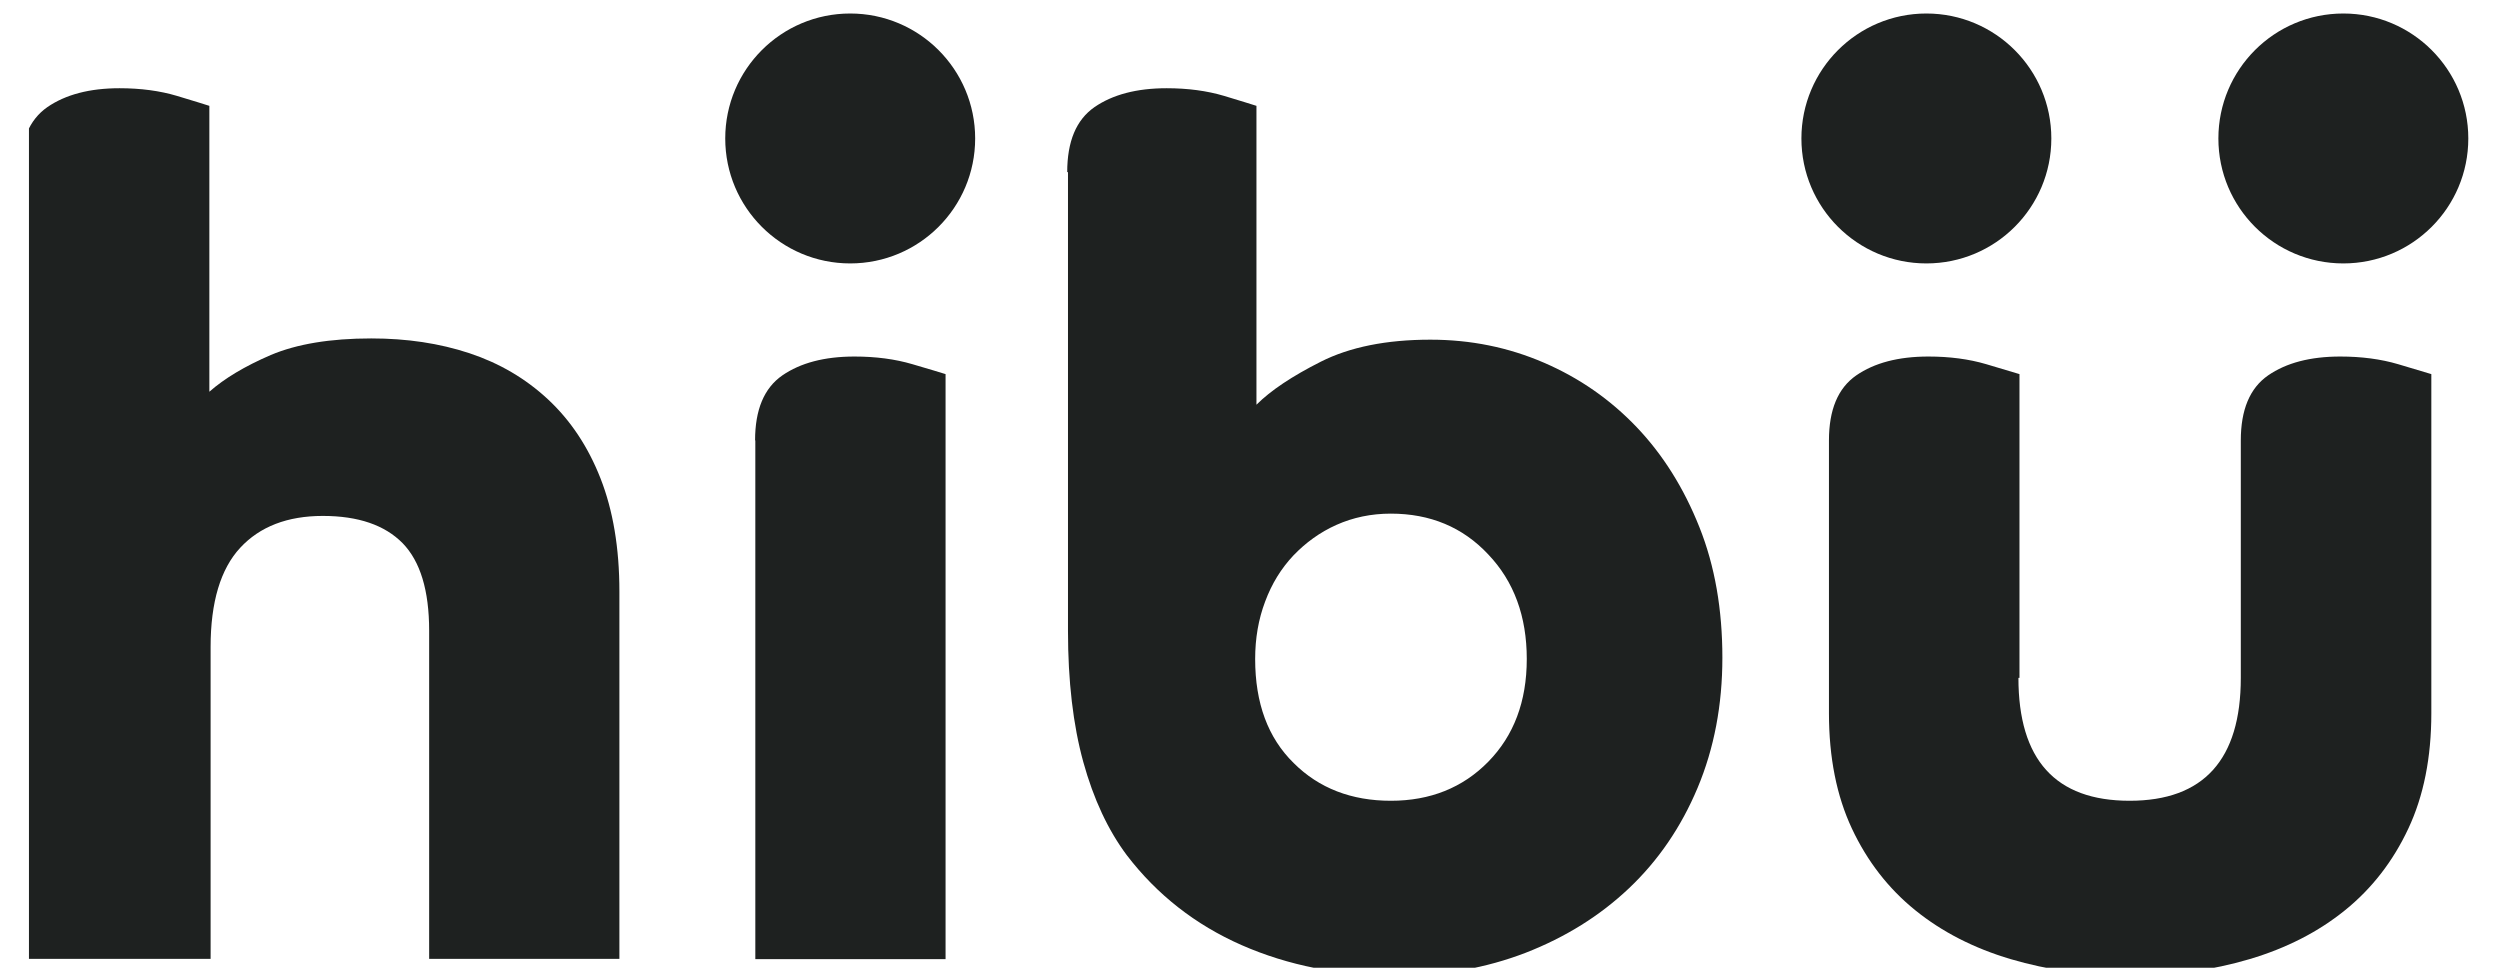
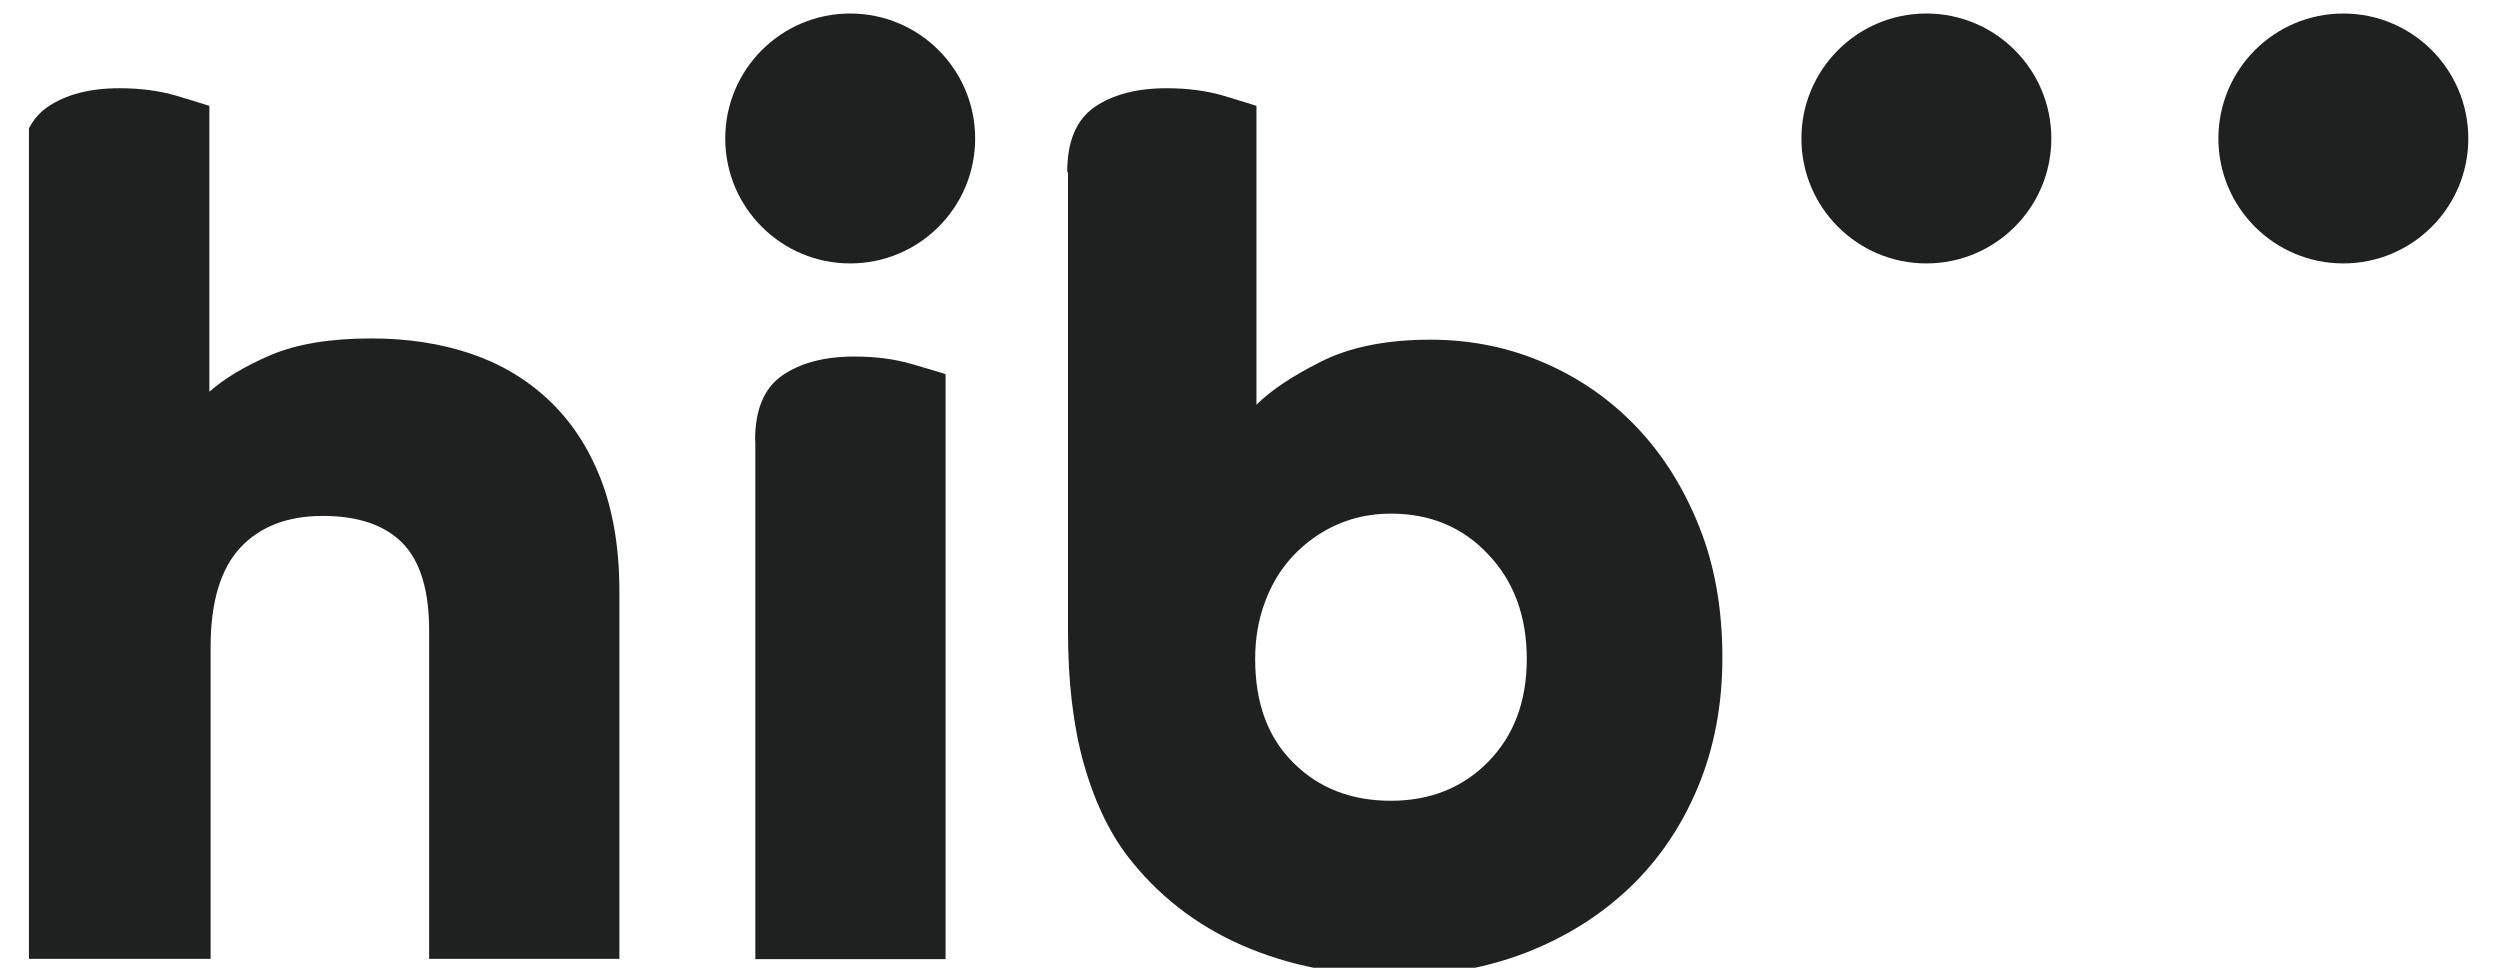
<svg xmlns="http://www.w3.org/2000/svg" width="62" height="24" viewBox="0 0 62 24" fill="none">
  <g clip-path="url(#clip0_3248_1998)">
    <path d="M0.499 4.269C0.499 3.51 0.72 2.973 1.175 2.656C1.625 2.347 2.219 2.188 2.965 2.188C3.49 2.188 3.965 2.252 4.388 2.378C4.806 2.505 5.078 2.587 5.192 2.625V9.715C5.565 9.386 6.071 9.082 6.716 8.804C7.361 8.532 8.189 8.393 9.208 8.393C10.087 8.393 10.896 8.513 11.643 8.76C12.383 9.006 13.034 9.386 13.59 9.904C14.147 10.423 14.583 11.074 14.893 11.865C15.203 12.655 15.361 13.591 15.361 14.667V23.78H10.643V15.641C10.643 14.641 10.422 13.92 9.985 13.471C9.543 13.022 8.885 12.795 8.006 12.795C7.127 12.795 6.444 13.06 5.957 13.585C5.47 14.11 5.223 14.932 5.223 16.045V23.78H0.499V4.269Z" fill="#1E2120" />
    <path d="M18.726 10.922C18.726 10.164 18.947 9.626 19.402 9.31C19.852 9 20.446 8.842 21.192 8.842C21.717 8.842 22.198 8.905 22.628 9.032C23.058 9.158 23.33 9.24 23.45 9.278V23.787H18.732V10.922H18.726Z" fill="#1E2120" />
    <path d="M26.467 4.269C26.467 3.51 26.688 2.973 27.144 2.656C27.593 2.347 28.187 2.188 28.934 2.188C29.459 2.188 29.933 2.252 30.357 2.378C30.774 2.505 31.046 2.587 31.16 2.625V10.037C31.514 9.683 32.045 9.329 32.76 8.968C33.475 8.608 34.379 8.424 35.473 8.424C36.472 8.424 37.408 8.614 38.288 8.994C39.167 9.373 39.932 9.904 40.59 10.594C41.241 11.277 41.76 12.105 42.145 13.073C42.531 14.04 42.715 15.122 42.715 16.311C42.715 17.481 42.512 18.556 42.101 19.537C41.69 20.517 41.121 21.345 40.4 22.028C39.679 22.711 38.825 23.243 37.838 23.628C36.852 24.008 35.783 24.198 34.632 24.198C33.228 24.198 31.944 23.945 30.793 23.439C29.642 22.933 28.693 22.186 27.947 21.212C27.479 20.586 27.119 19.815 26.866 18.898C26.613 17.981 26.486 16.893 26.486 15.647V4.269H26.467ZM34.493 19.859C35.467 19.859 36.276 19.537 36.909 18.891C37.541 18.246 37.864 17.399 37.864 16.343C37.864 15.287 37.547 14.42 36.909 13.75C36.276 13.073 35.467 12.738 34.493 12.738C34.006 12.738 33.557 12.833 33.146 13.016C32.735 13.199 32.38 13.459 32.077 13.775C31.773 14.098 31.539 14.477 31.375 14.92C31.21 15.356 31.128 15.83 31.128 16.343C31.128 17.437 31.444 18.297 32.083 18.923C32.709 19.549 33.519 19.859 34.493 19.859Z" fill="#1E2120" />
-     <path d="M50.057 16.811C50.057 18.841 50.974 19.859 52.815 19.859C54.649 19.859 55.572 18.841 55.572 16.811V10.922C55.572 10.164 55.794 9.626 56.249 9.31C56.698 9 57.292 8.842 58.039 8.842C58.564 8.842 59.044 8.905 59.474 9.032C59.904 9.158 60.176 9.24 60.297 9.278V17.69C60.297 18.784 60.107 19.739 59.727 20.548C59.348 21.358 58.823 22.035 58.159 22.572C57.495 23.11 56.704 23.515 55.787 23.787C54.87 24.058 53.883 24.198 52.827 24.198C51.771 24.198 50.785 24.058 49.867 23.787C48.95 23.515 48.16 23.11 47.496 22.572C46.832 22.035 46.307 21.358 45.927 20.548C45.548 19.739 45.358 18.784 45.358 17.69V10.922C45.358 10.164 45.58 9.626 46.035 9.31C46.484 9 47.078 8.842 47.825 8.842C48.35 8.842 48.83 8.905 49.26 9.032C49.69 9.158 49.962 9.24 50.083 9.278V16.811H50.057Z" fill="#1E2120" />
    <path d="M21.085 6.533C22.796 6.533 24.184 5.146 24.184 3.434C24.184 1.723 22.796 0.335 21.085 0.335C19.373 0.335 17.986 1.723 17.986 3.434C17.986 5.146 19.373 6.533 21.085 6.533Z" fill="#1E2120" />
    <path d="M47.774 6.533C49.486 6.533 50.873 5.146 50.873 3.434C50.873 1.723 49.486 0.335 47.774 0.335C46.063 0.335 44.675 1.723 44.675 3.434C44.675 5.146 46.063 6.533 47.774 6.533Z" fill="#1E2120" />
    <path d="M58.115 6.533C59.826 6.533 61.214 5.146 61.214 3.434C61.214 1.723 59.826 0.335 58.115 0.335C56.403 0.335 55.016 1.723 55.016 3.434C55.016 5.146 56.403 6.533 58.115 6.533Z" fill="#1E2120" />
  </g>
  <defs>
    <clipPath id="clip0_3248_1998">
      <rect width="60.923" height="24" fill="white" transform="translate(0.718)" />
    </clipPath>
  </defs>
</svg>